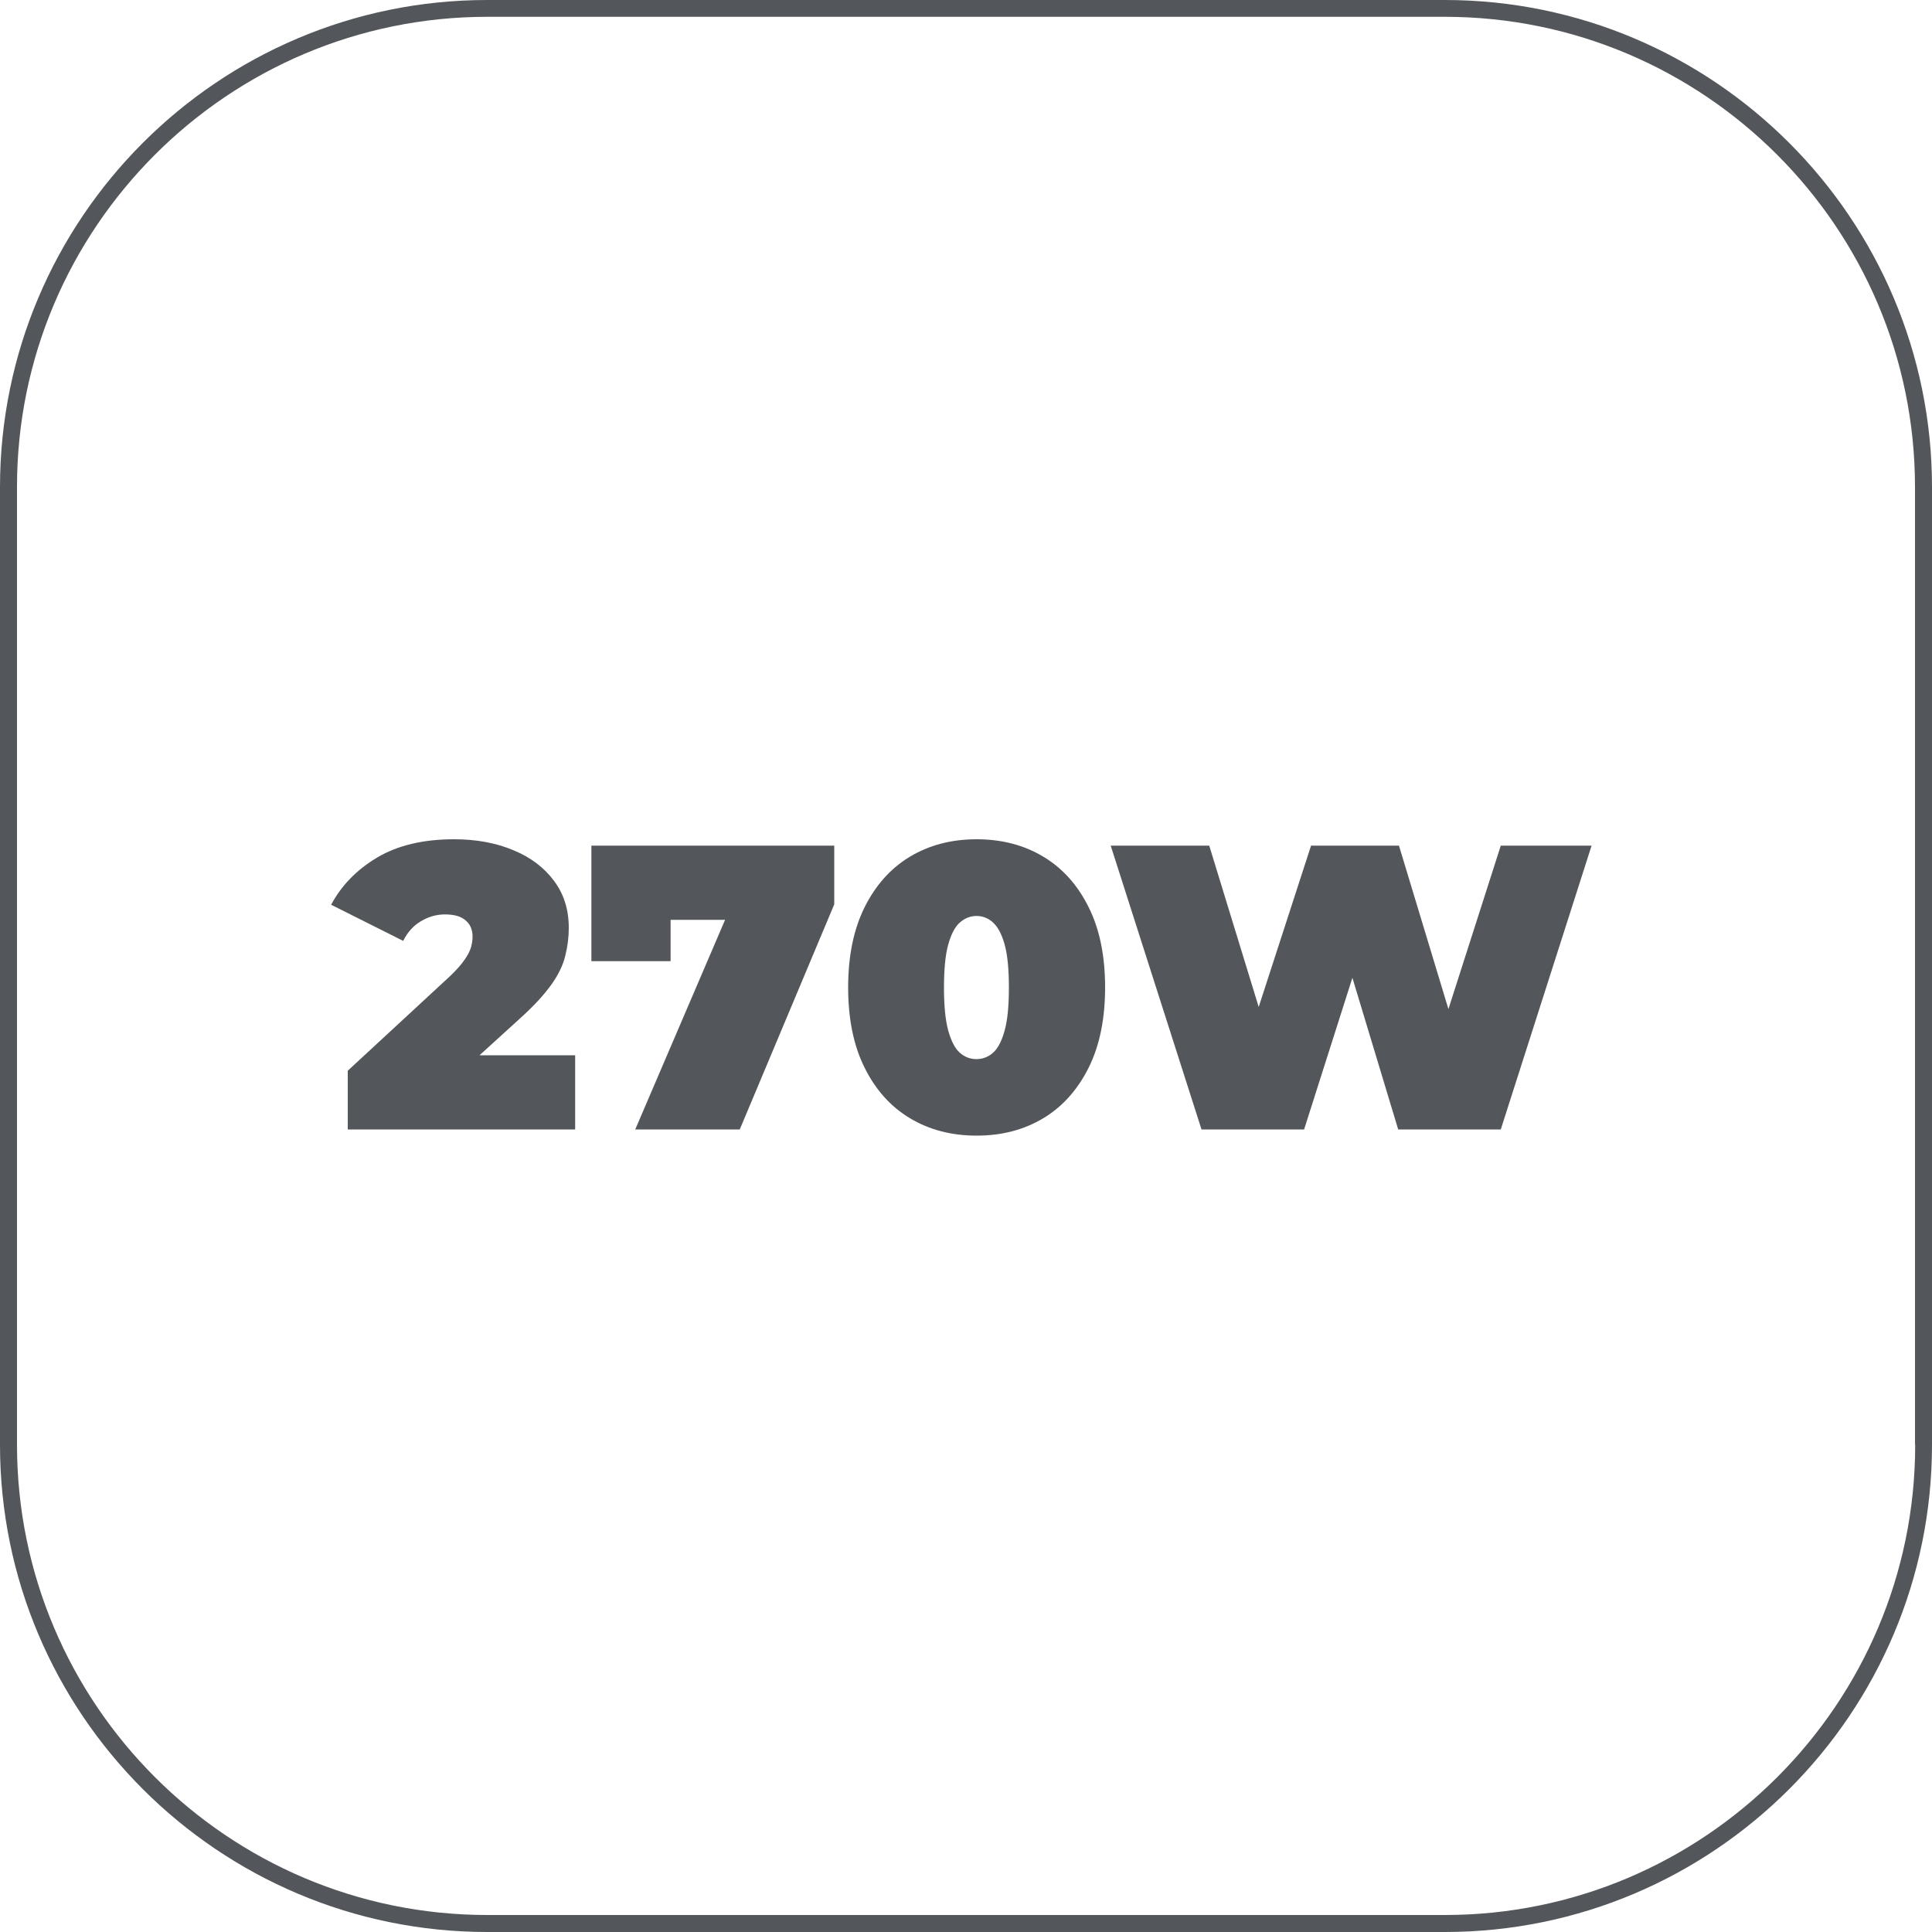
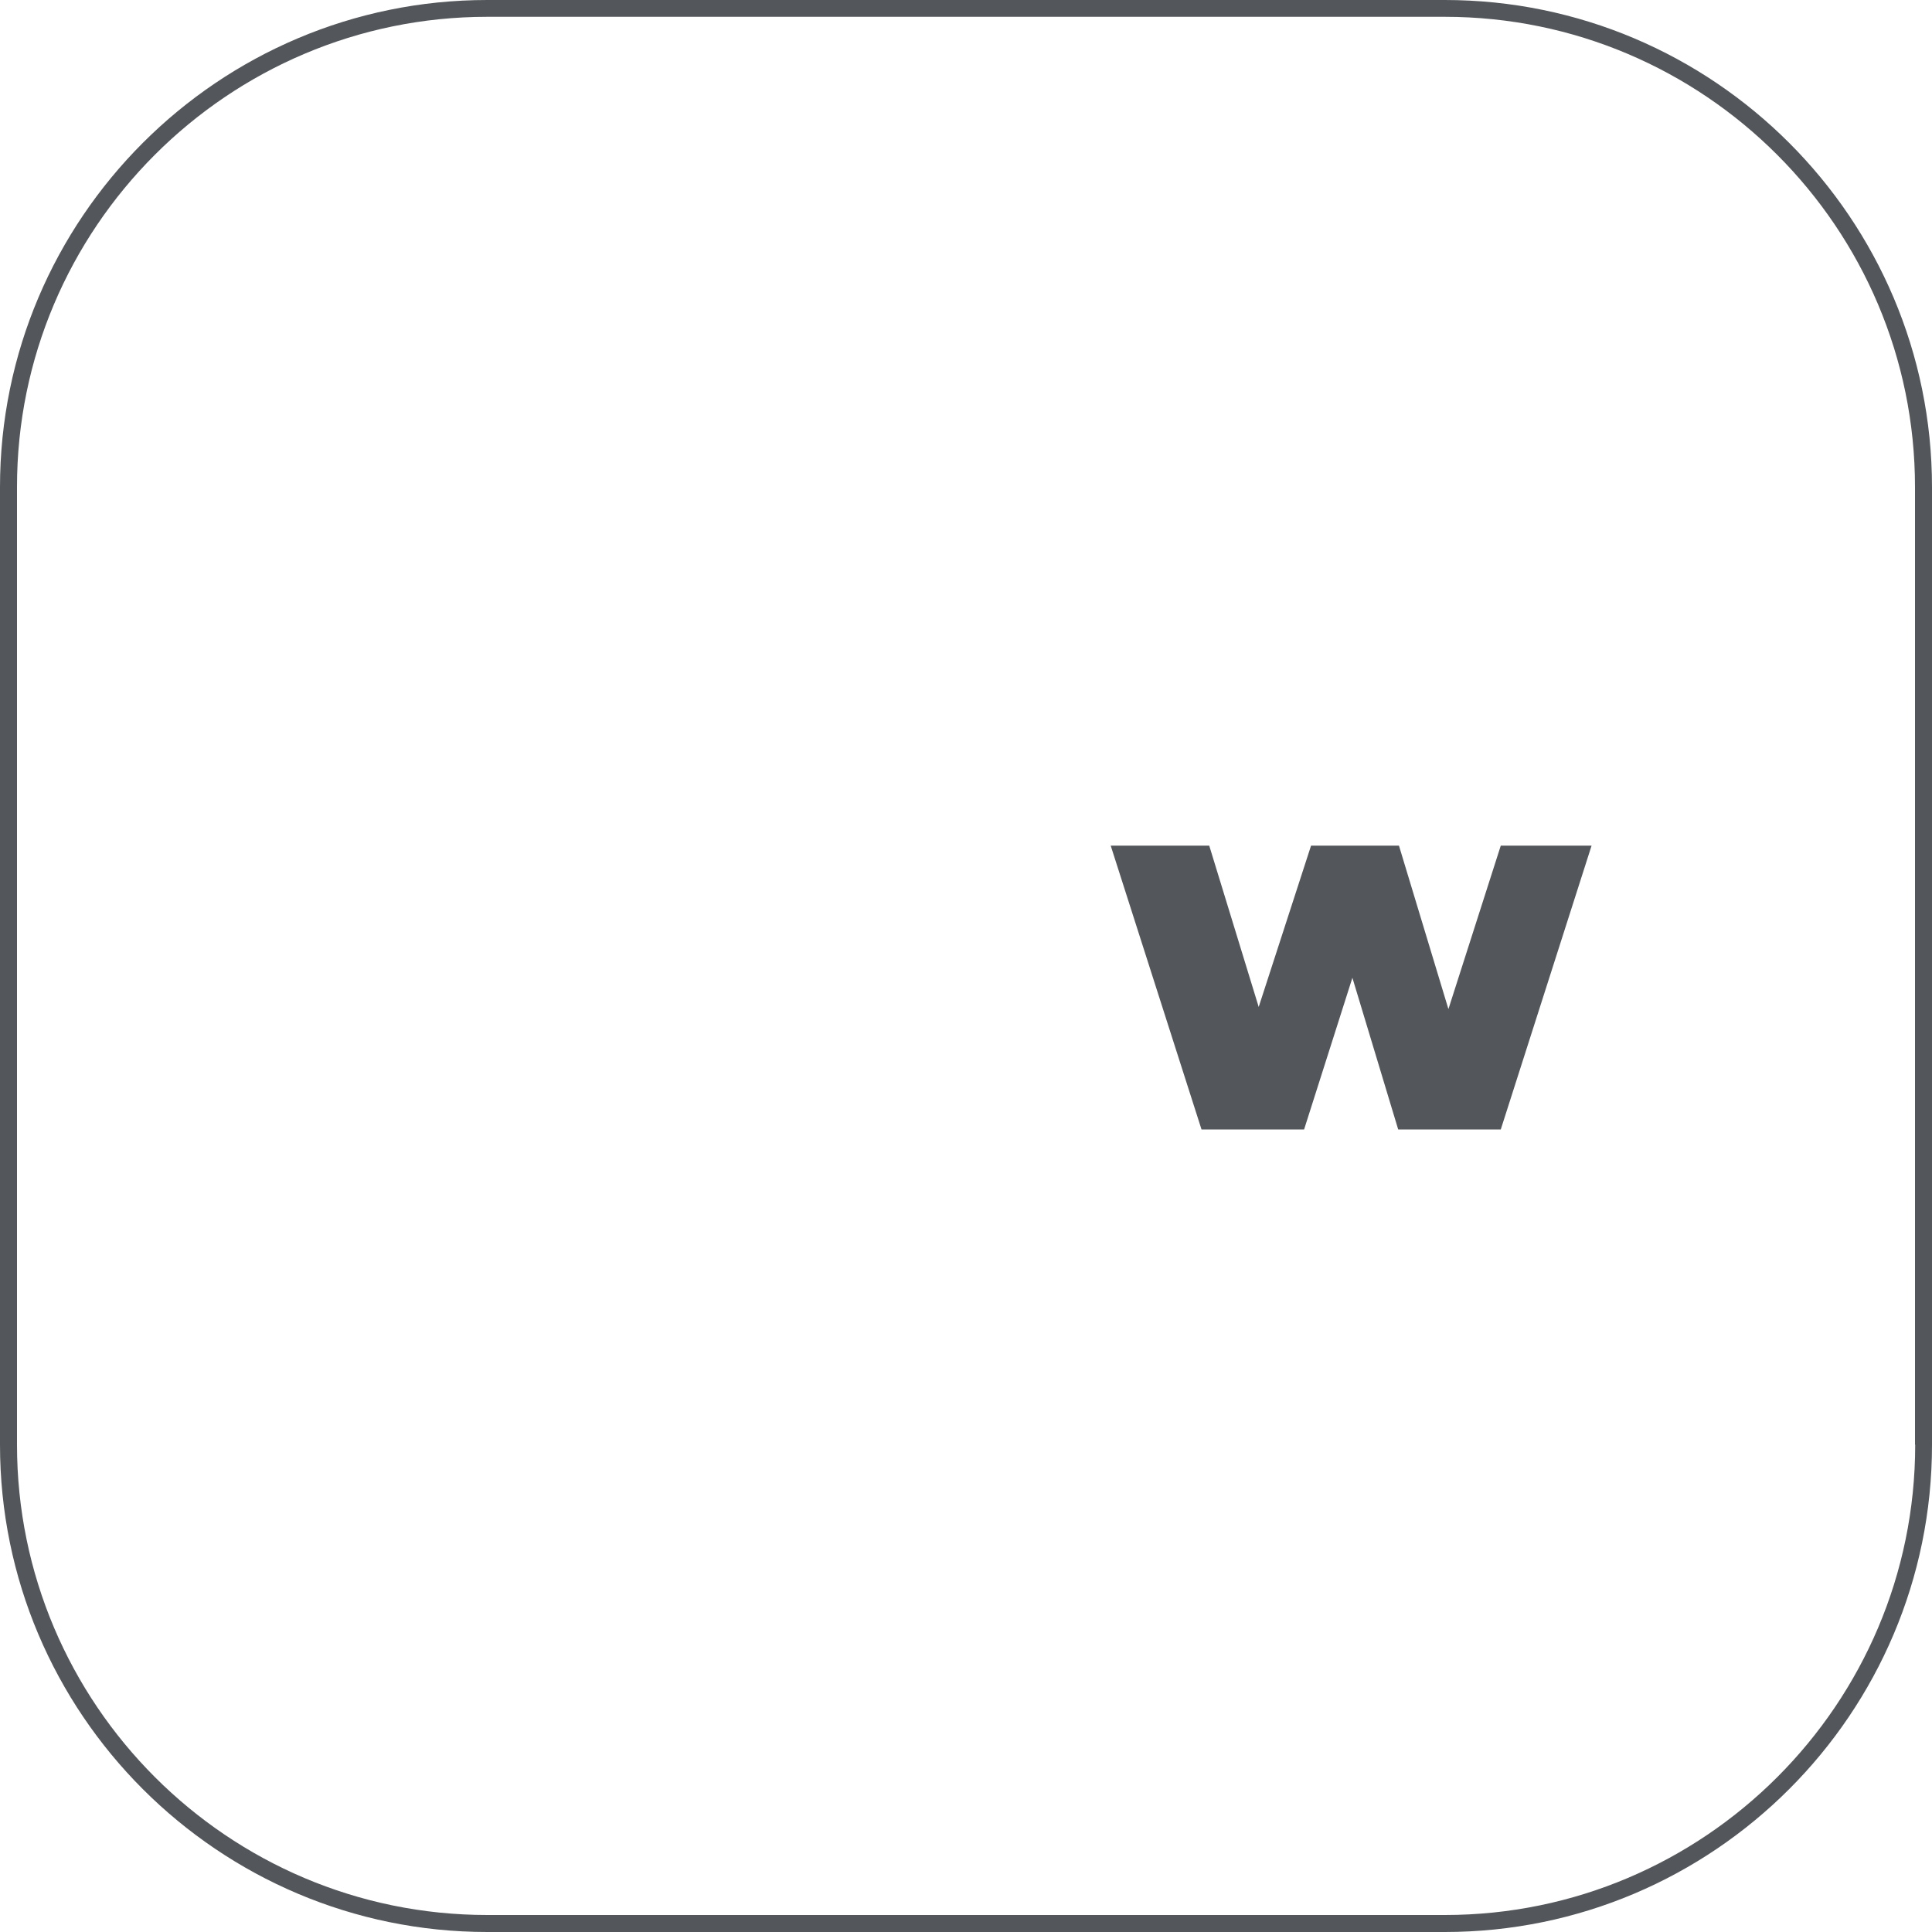
<svg xmlns="http://www.w3.org/2000/svg" id="Capa_2" data-name="Capa 2" viewBox="0 0 100 100">
  <defs>
    <style>
      .cls-1 {
        fill: #53565a;
        stroke-width: 0px;
      }
    </style>
  </defs>
  <g id="Capa_2-2" data-name="Capa 2">
    <g>
      <path class="cls-1" d="M74.78,0H25.22C11.31,0,0,11.31,0,25.22v49.56c0,13.91,11.31,25.22,25.22,25.22h49.56c13.91,0,25.22-11.31,25.22-25.22V25.22c0-13.91-11.31-25.22-25.22-25.22ZM99.13,74.78c0,13.42-10.92,24.34-24.34,24.34H25.22c-13.42,0-24.34-10.92-24.34-24.34V25.22C.87,11.8,11.8.87,25.22.87h49.56c13.42,0,24.34,10.92,24.34,24.34v49.56Z" />
-       <path class="cls-1" d="M26.92,52.71c.71-.64,1.25-1.23,1.62-1.75s.61-1.02.72-1.5c.12-.47.18-.95.18-1.43,0-.94-.25-1.75-.76-2.43-.5-.68-1.2-1.22-2.1-1.59-.9-.38-1.92-.57-3.08-.57-1.58,0-2.9.31-3.97.94-1.06.63-1.86,1.45-2.39,2.45l3.73,1.87c.22-.45.53-.79.92-1.02.39-.23.8-.35,1.24-.35.48,0,.83.1,1.07.31.24.2.36.48.36.85,0,.17-.03.35-.08.54-.06.19-.16.4-.33.64-.16.24-.41.52-.74.84l-5.31,4.91v3.04h11.77v-3.84h-4.95l2.1-1.91Z" />
-       <polygon class="cls-1" points="30.61 49.75 34.71 49.75 34.71 47.61 37.53 47.61 32.88 58.46 38.29 58.46 43.18 46.81 43.18 43.77 30.61 43.77 30.61 49.75" />
-       <path class="cls-1" d="M54,44.34c-1-.6-2.15-.9-3.45-.9s-2.45.3-3.45.9c-1,.6-1.78,1.48-2.35,2.62-.57,1.15-.85,2.53-.85,4.15s.28,3.01.85,4.15c.57,1.15,1.35,2.02,2.35,2.62,1,.6,2.15.9,3.45.9s2.45-.3,3.45-.9c1-.6,1.78-1.48,2.35-2.62.57-1.15.85-2.53.85-4.15s-.28-3.01-.85-4.15c-.57-1.15-1.35-2.02-2.35-2.62ZM52,53.34c-.15.54-.35.93-.6,1.15s-.54.33-.86.33-.61-.11-.86-.33-.45-.61-.6-1.15c-.15-.55-.22-1.29-.22-2.22s.07-1.7.22-2.23c.15-.54.35-.92.6-1.14s.54-.34.86-.34.61.11.86.34.45.6.6,1.14c.15.54.22,1.28.22,2.23s-.07,1.68-.22,2.22Z" />
      <polygon class="cls-1" points="74.97 52.23 72.41 43.77 67.86 43.77 65.15 52.12 62.59 43.77 57.49 43.77 62.19 58.46 67.5 58.46 70 50.61 72.37 58.46 77.68 58.46 82.38 43.77 77.68 43.77 74.97 52.23" />
    </g>
  </g>
</svg>